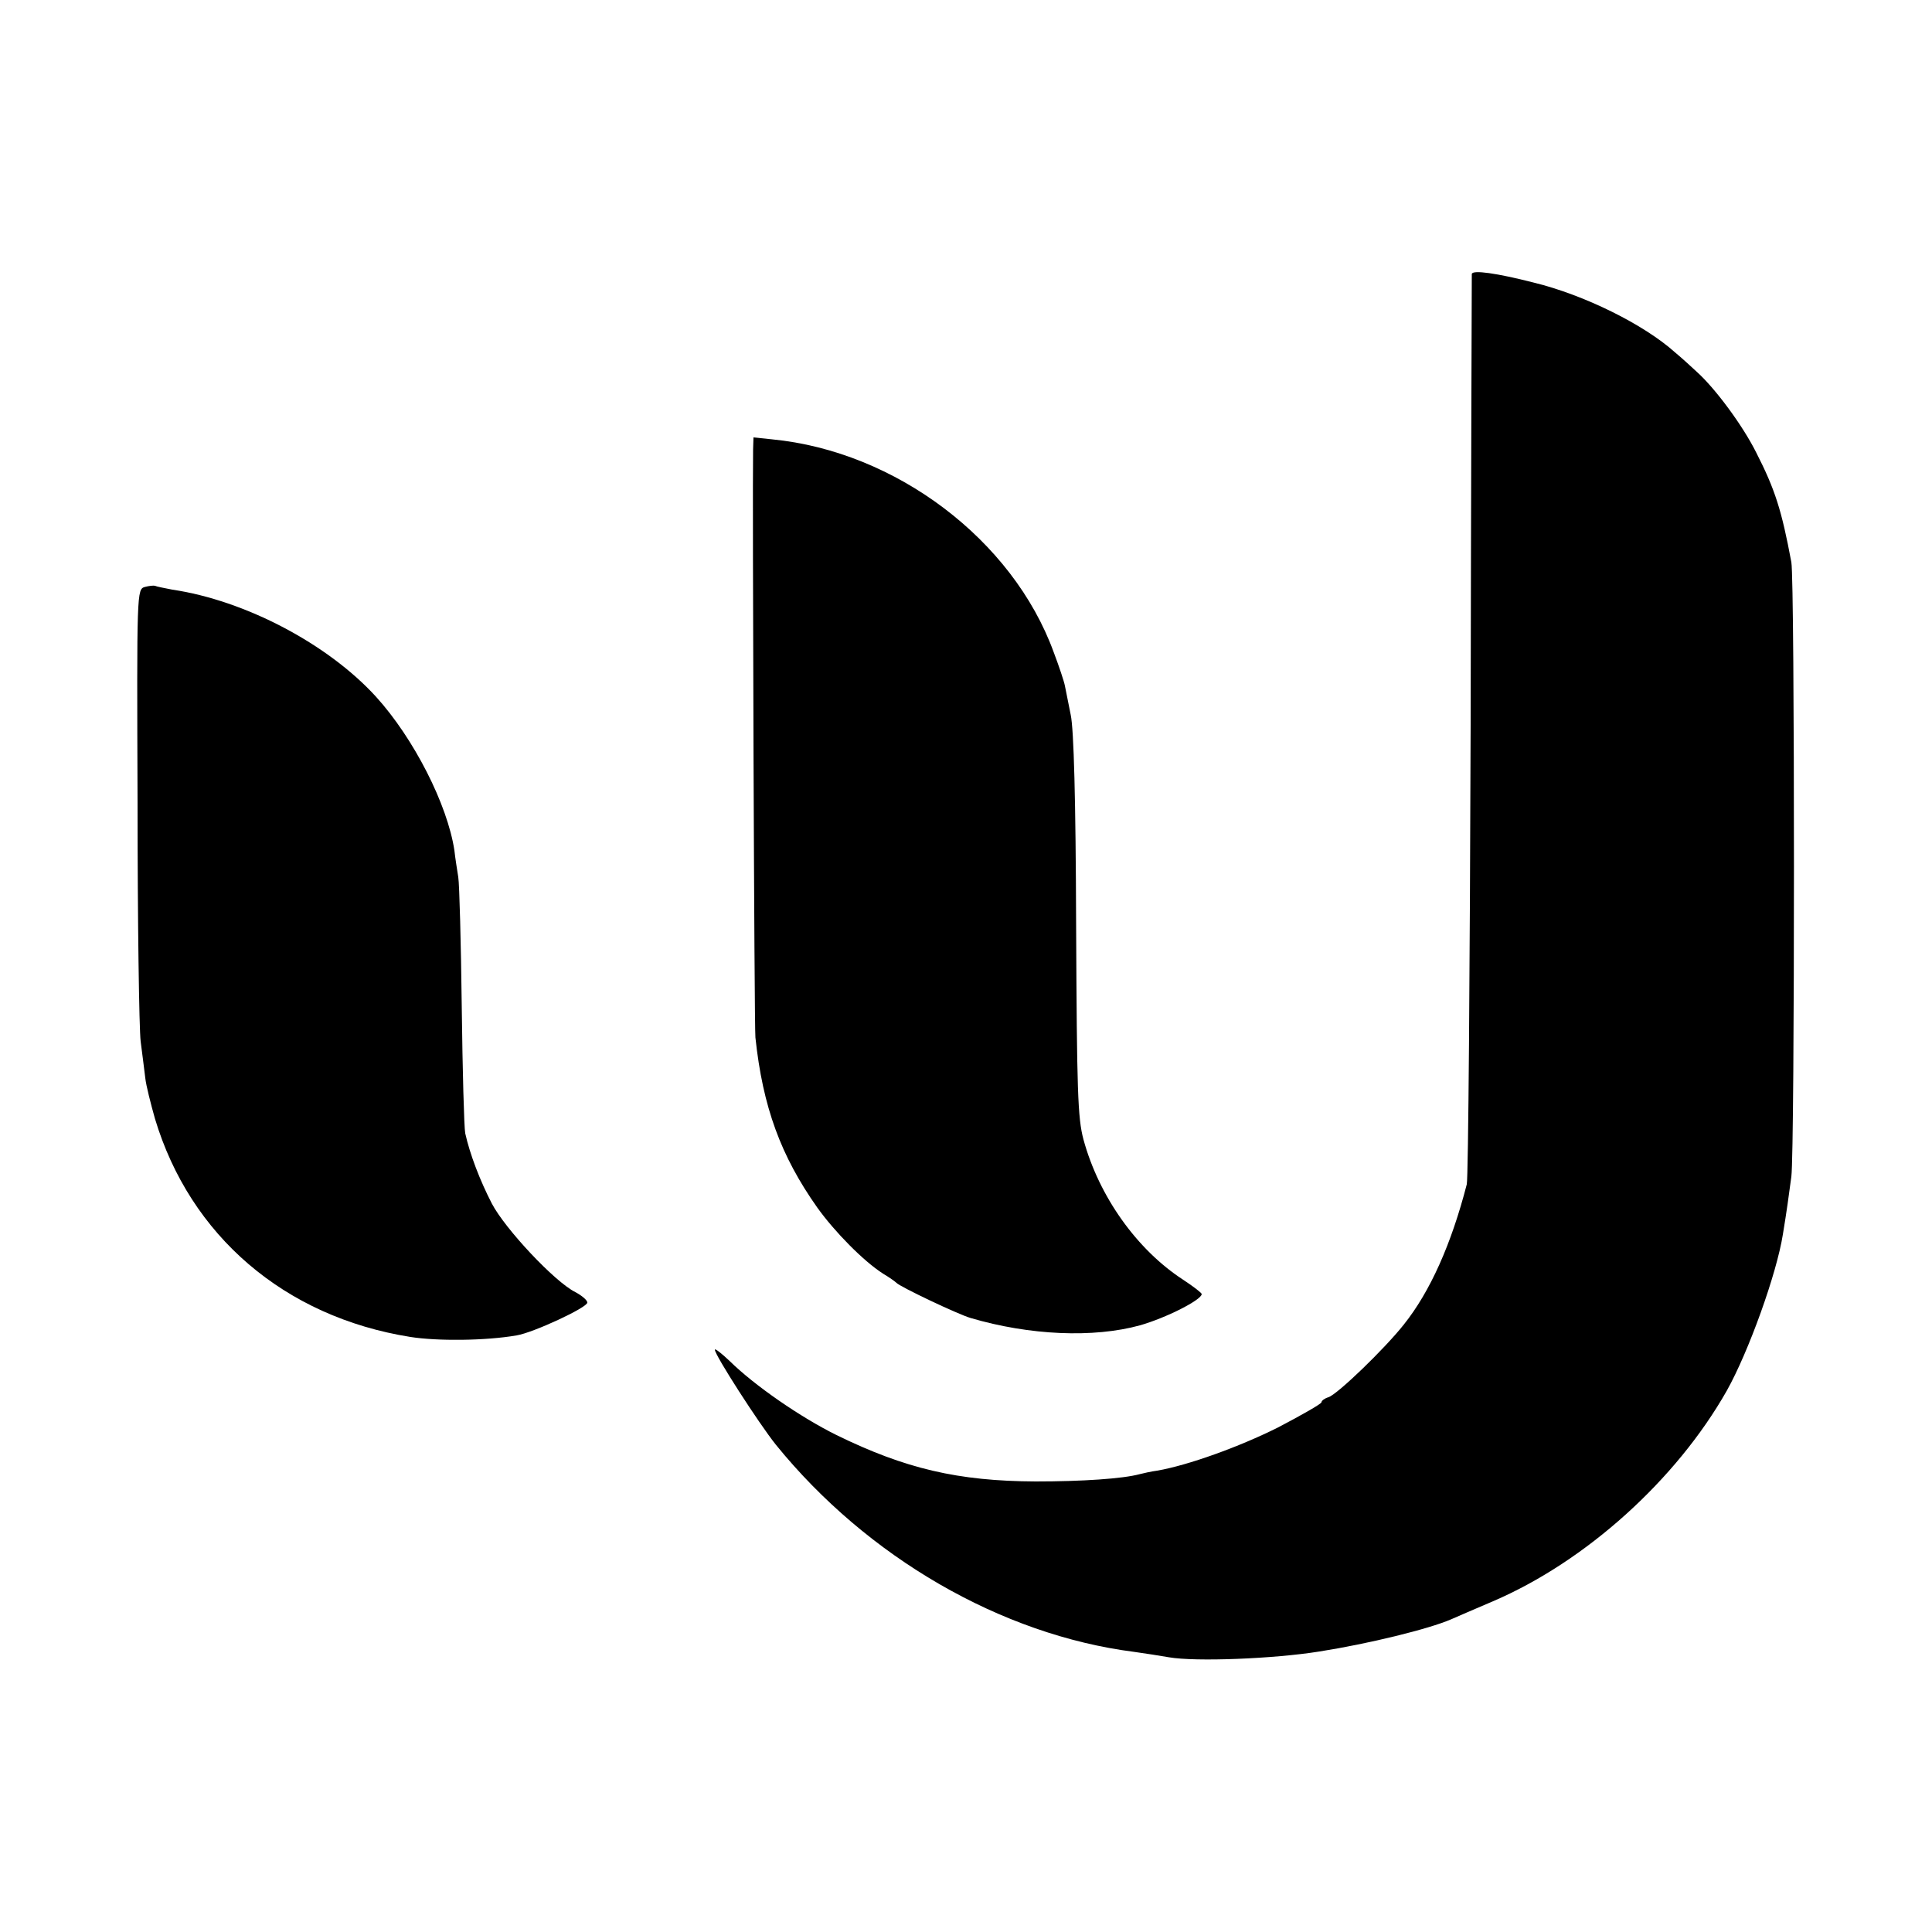
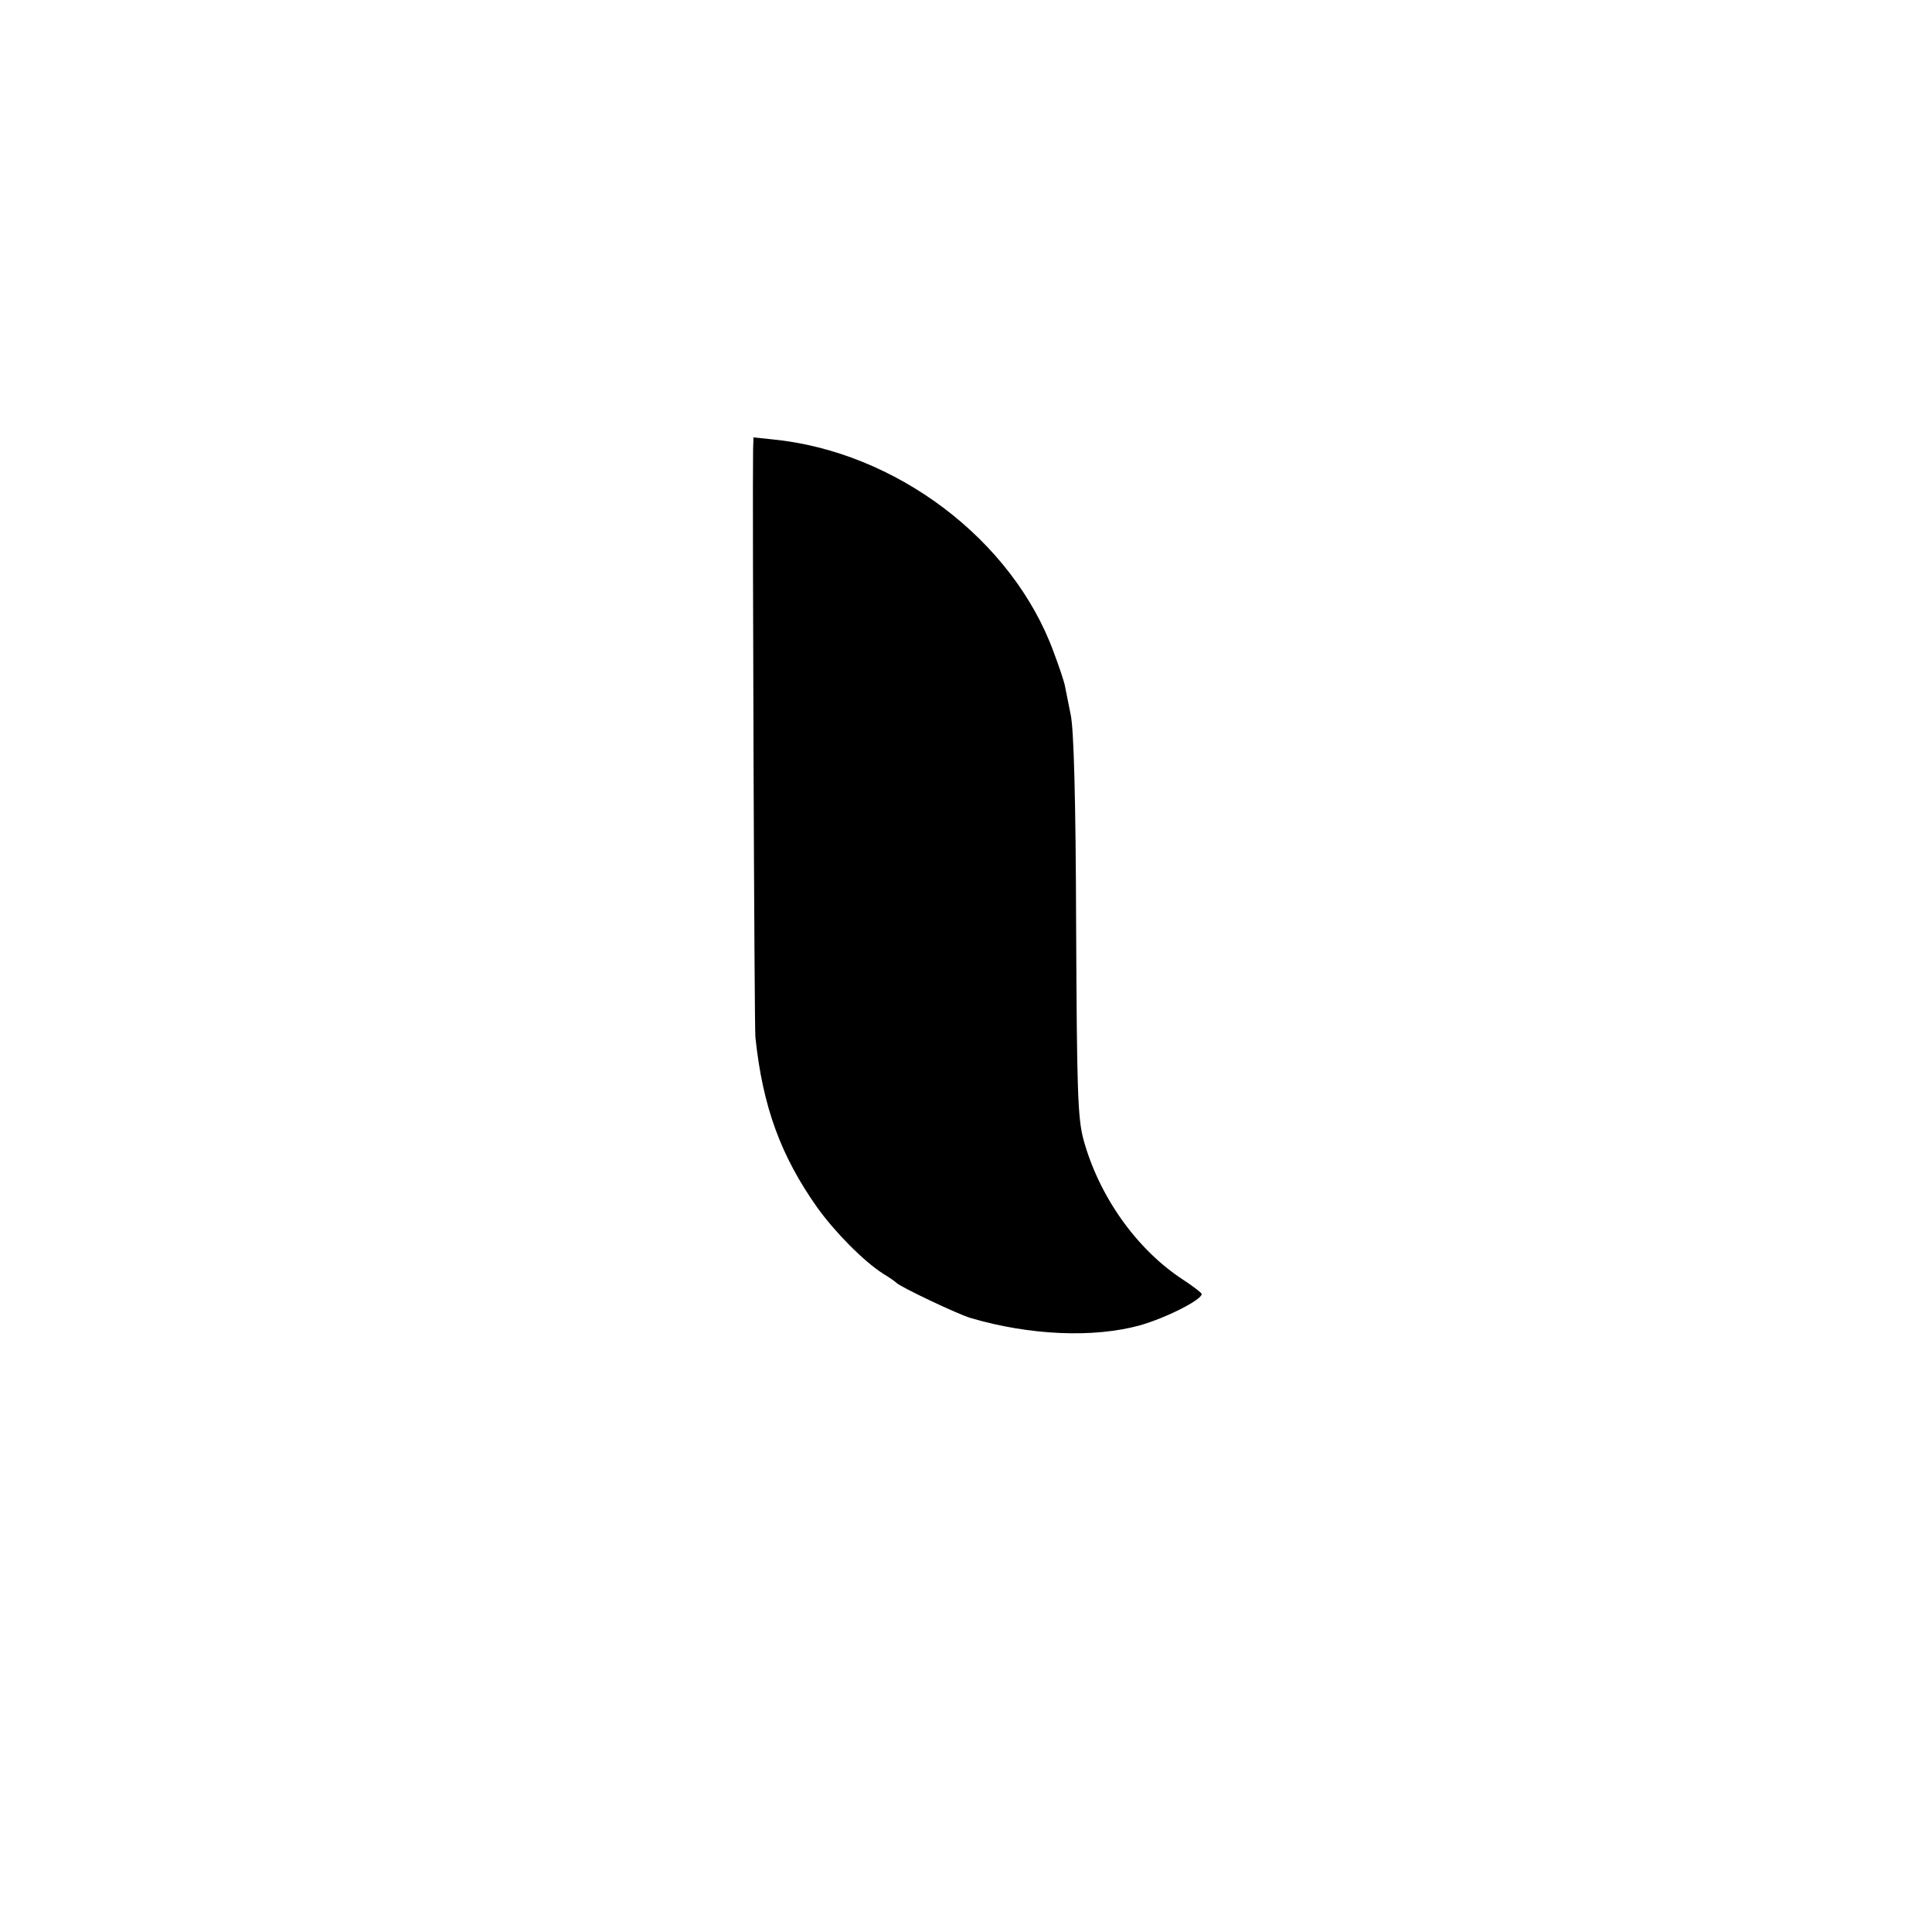
<svg xmlns="http://www.w3.org/2000/svg" version="1.0" width="500pt" height="500pt" viewBox="0 0 500 500" preserveAspectRatio="xMidYMid meet">
  <g transform="translate(0,500) scale(0.1,-0.1)" fill="#000000" stroke="none">
-     <path d="M3809 4291 c0 -3 -2 -528 -3 -1166 -2 -638 -6 -1173 -10 -1190 -40 -155 -95 -278 -163 -363 -49 -62 -171 -180 -195 -188 -10 -3 -18 -9 -18 -13 0 -4 -51 -33 -112 -65 -102 -51 -233 -98 -313 -112 -16 -2 -37 -7 -45 -9 -44 -12 -150 -19 -270 -19 -201 1 -337 33 -515 120 -93 46 -212 128 -277 192 -21 20 -38 33 -38 29 0 -14 114 -191 158 -246 236 -291 583 -492 927 -536 28 -4 68 -10 90 -14 69 -12 272 -4 390 15 127 20 282 58 340 83 11 5 60 26 109 47 240 103 474 314 605 545 57 102 129 303 145 404 10 60 16 105 22 150 9 70 9 1541 0 1590 -25 134 -42 188 -91 284 -35 70 -106 166 -154 209 -14 13 -39 36 -56 50 -80 72 -235 149 -367 181 -94 24 -157 33 -159 22z" />
+     <path d="M3809 4291 z" />
    <path d="M1949 3837 c-2 -109 3 -1498 6 -1522 19 -180 66 -307 160 -440 45 -63 120 -139 170 -171 17 -10 32 -21 35 -24 9 -10 158 -81 192 -91 153 -45 318 -52 438 -19 67 19 160 66 160 81 0 3 -22 20 -48 37 -120 78 -218 216 -258 363 -15 56 -17 126 -19 554 -1 327 -6 508 -14 545 -6 30 -13 64 -15 75 -2 11 -15 50 -29 87 -106 291 -409 520 -729 551 l-48 5 -1 -31z" />
-     <path d="M375 3481 c-21 -6 -21 -10 -19 -561 0 -305 4 -582 8 -615 4 -33 10 -76 12 -95 2 -19 14 -66 25 -105 91 -303 335 -513 661 -565 70 -11 194 -10 275 4 43 7 183 72 183 85 0 6 -14 18 -31 27 -54 27 -182 164 -216 229 -31 60 -57 128 -69 182 -3 15 -7 163 -9 328 -2 165 -6 316 -9 335 -3 19 -8 50 -10 69 -18 119 -105 290 -203 398 -124 136 -338 249 -527 277 -21 4 -41 8 -45 10 -3 1 -15 0 -26 -3z" />
  </g>
</svg>